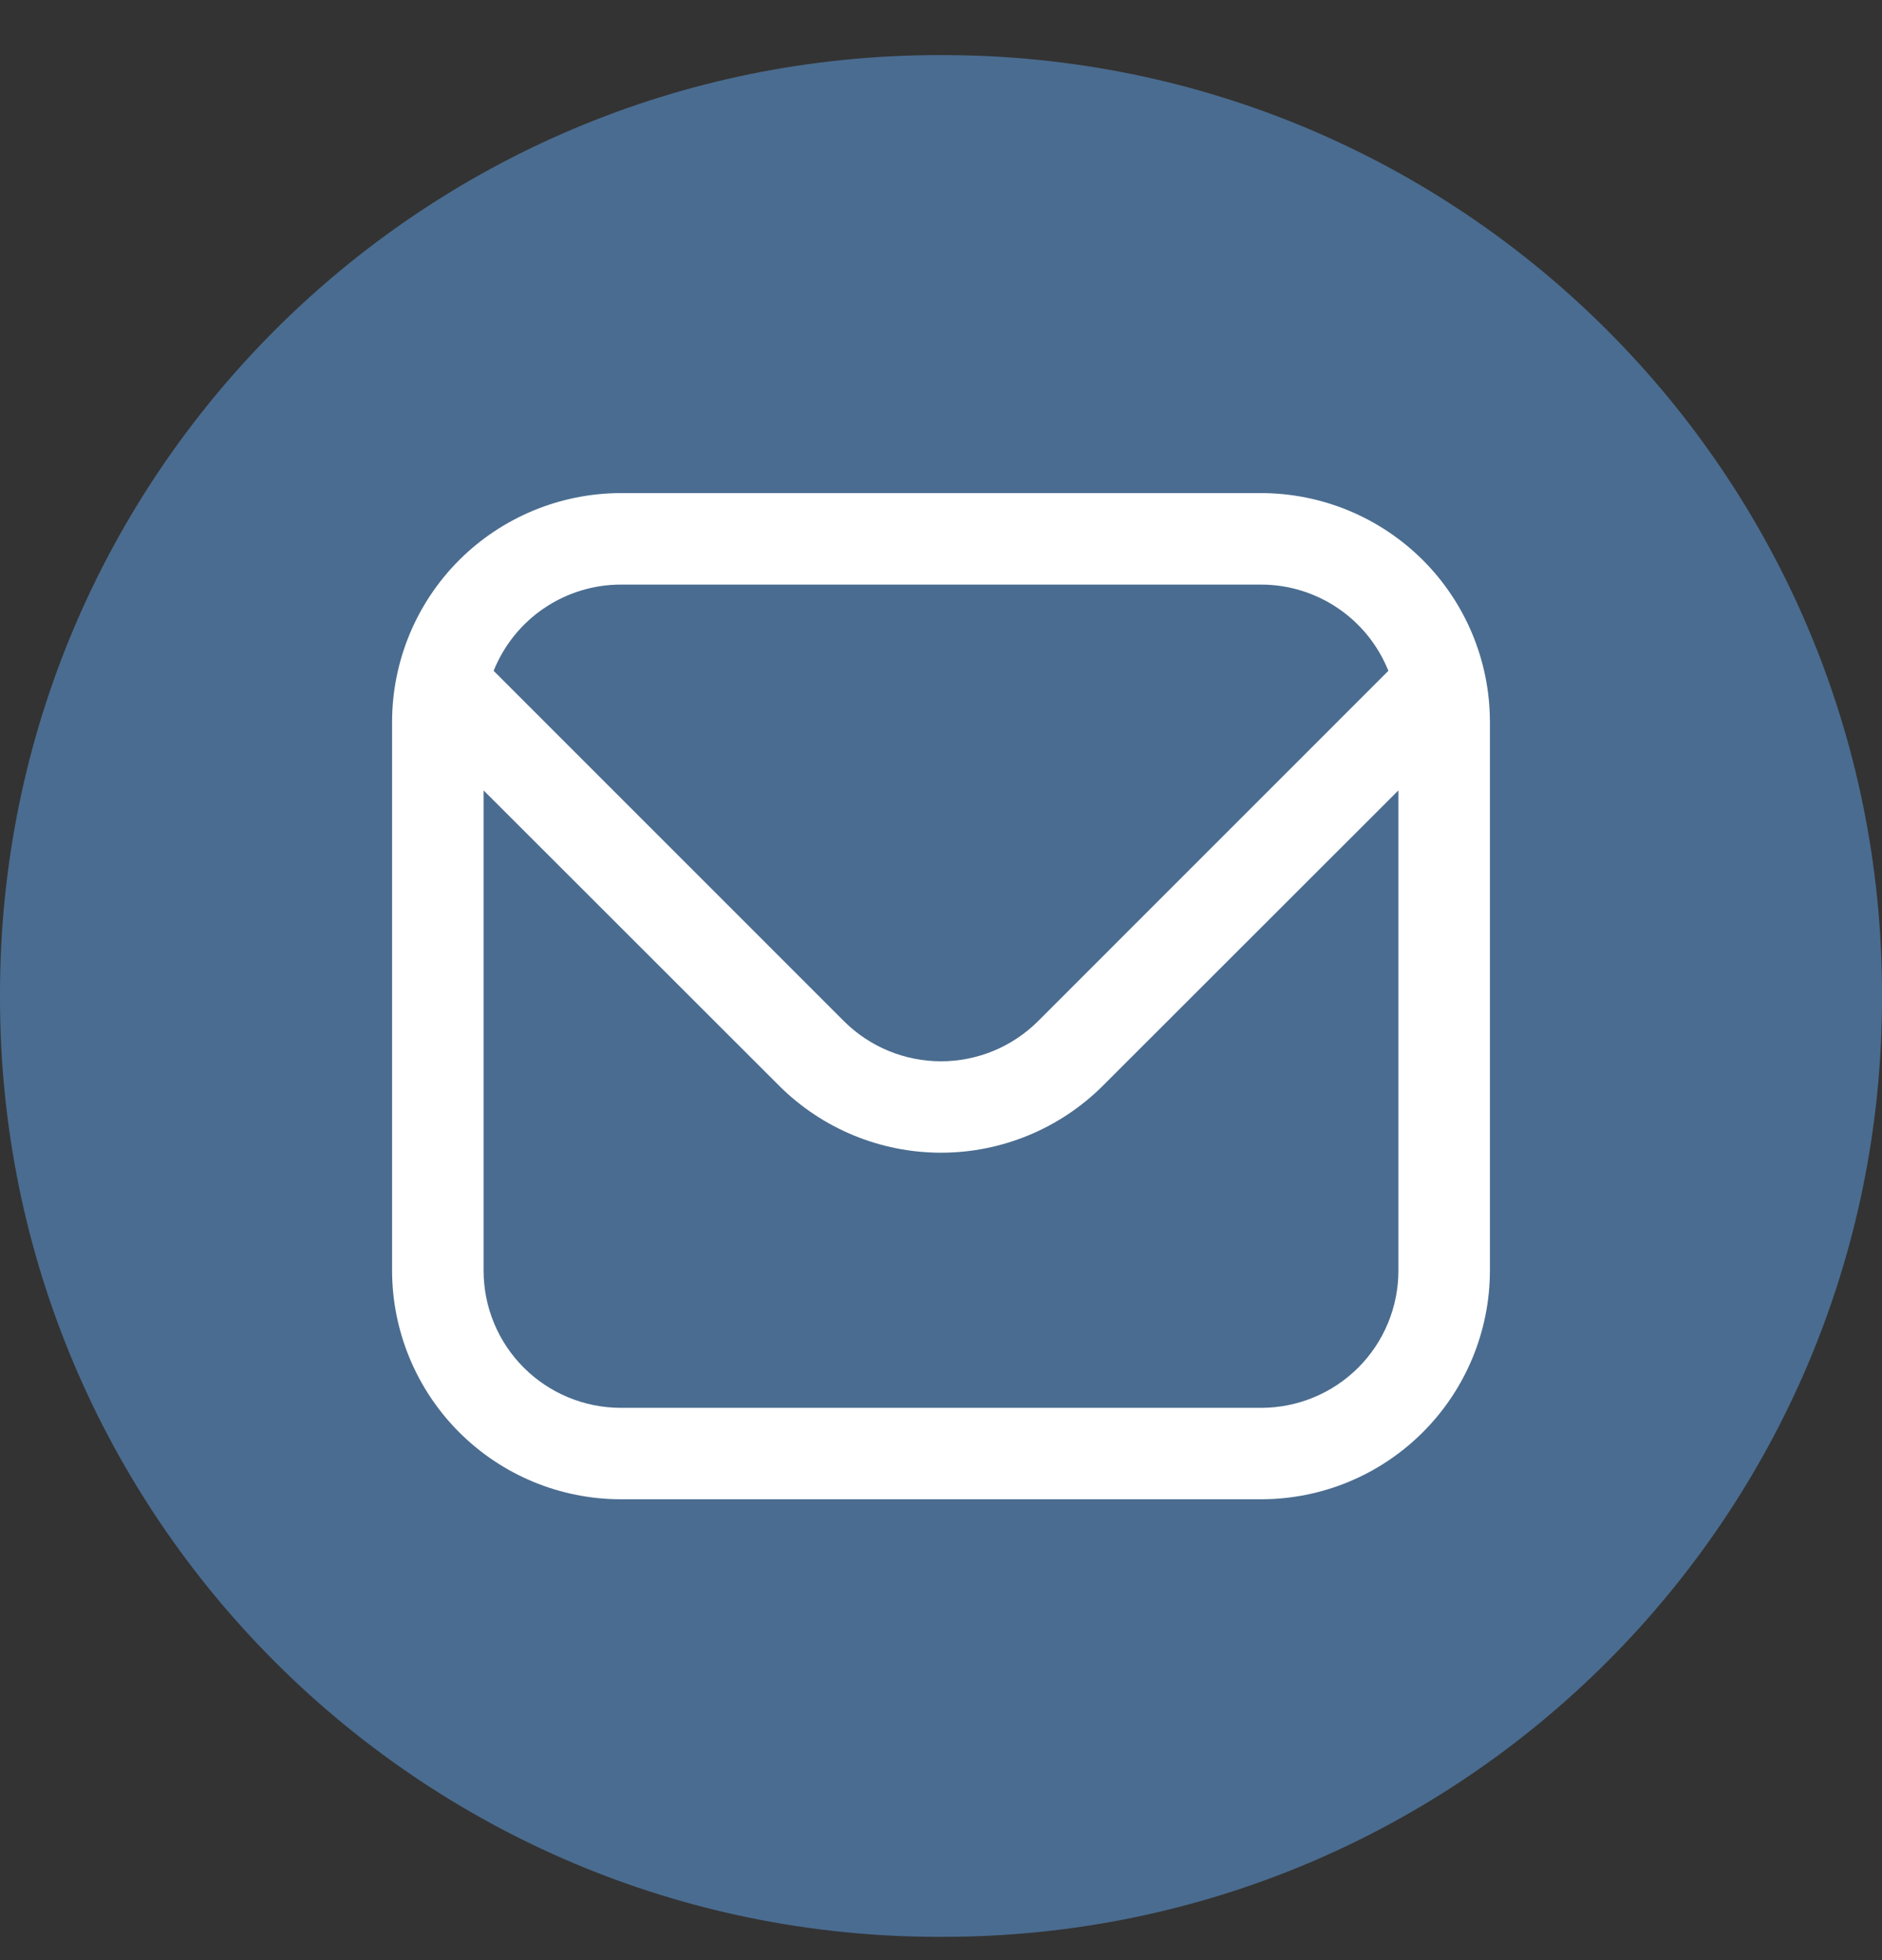
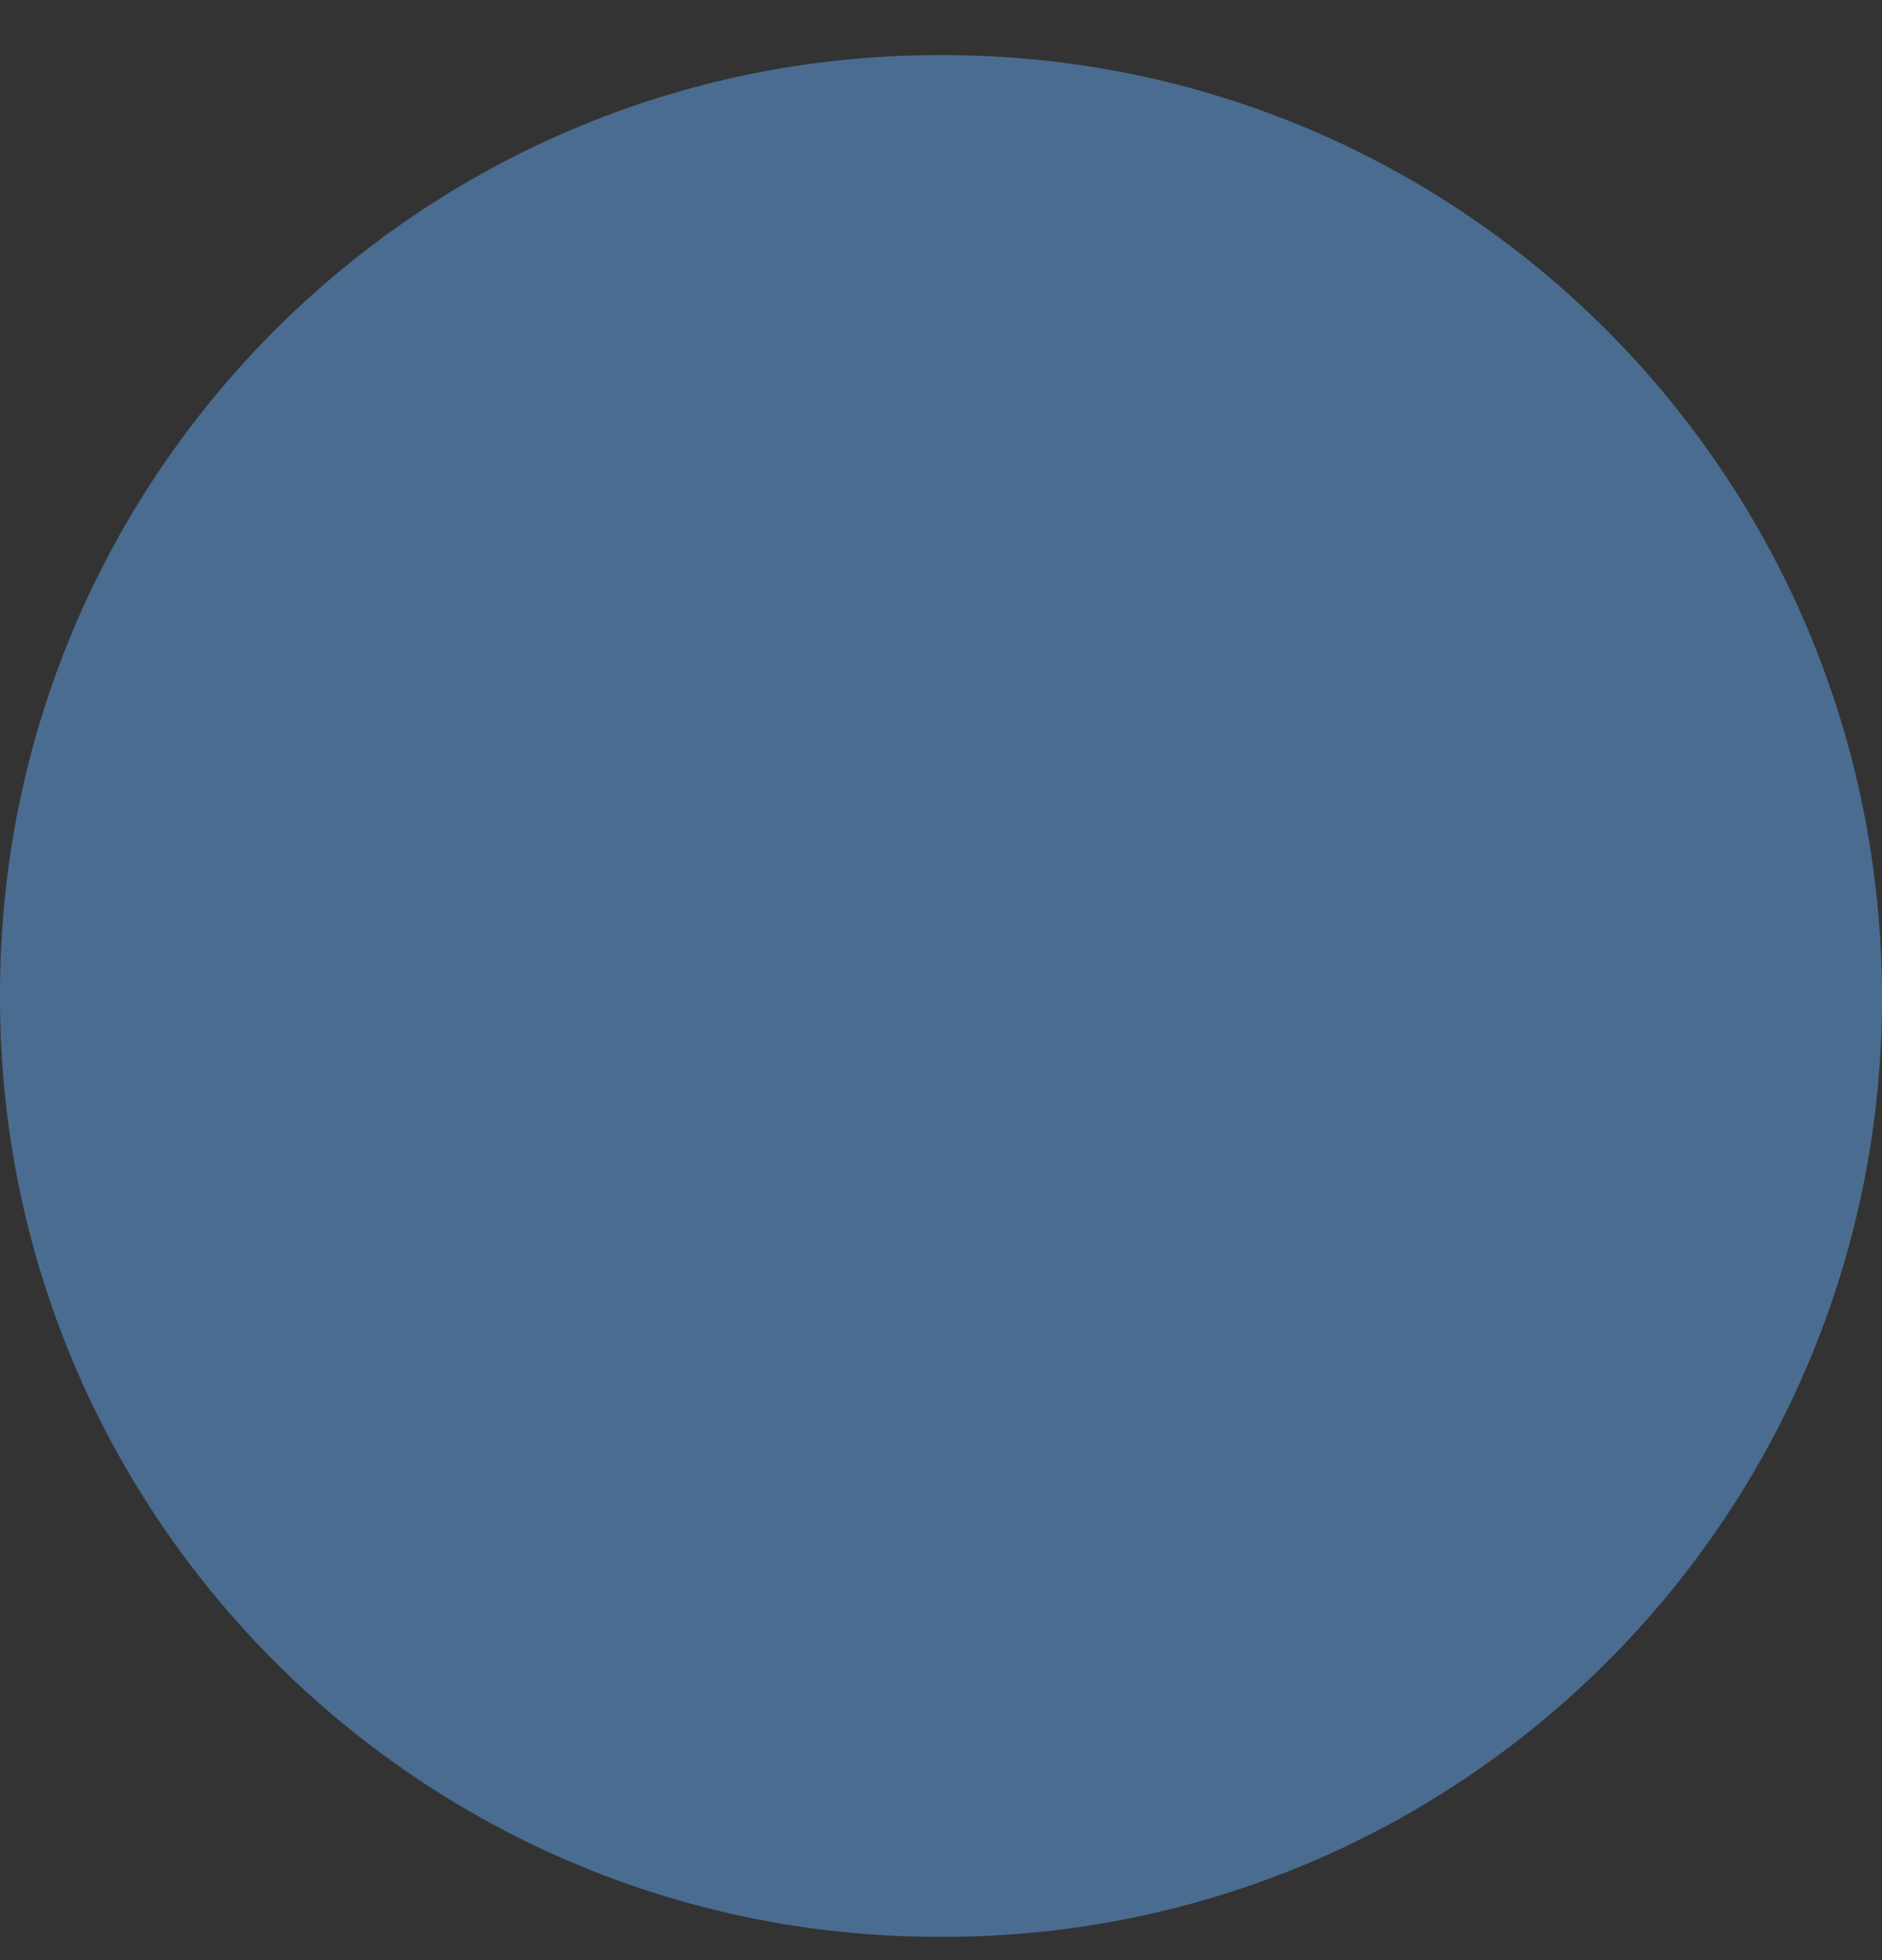
<svg xmlns="http://www.w3.org/2000/svg" width="24" height="25" viewBox="0 0 24 25" fill="none">
  <rect x="0" y="0" width="24" height="25" fill="#333333" stroke="none" />
-   <path d="M12.027 0.703H11.973C5.36 0.703 0 6.063 0 12.676V12.73C0 19.343 5.36 24.703 11.973 24.703H12.027C18.64 24.703 24 19.343 24 12.73V12.676C24 6.063 18.64 0.703 12.027 0.703Z" fill="#4A6C90" />
+   <path d="M12.027 0.703H11.973C5.36 0.703 0 6.063 0 12.676V12.73C0 19.343 5.36 24.703 11.973 24.703H12.027C18.64 24.703 24 19.343 24 12.73C24 6.063 18.64 0.703 12.027 0.703Z" fill="#4A6C90" />
  <g clip-path="url(#clip0_7943_34713)">
-     <path d="M16.083 6.289H7.917C7.143 6.29 6.402 6.598 5.855 7.144C5.309 7.691 5.001 8.432 5 9.206V16.206C5.001 16.979 5.309 17.72 5.855 18.267C6.402 18.814 7.143 19.122 7.917 19.122H16.083C16.857 19.122 17.598 18.814 18.145 18.267C18.692 17.72 18.999 16.979 19 16.206V9.206C18.999 8.432 18.692 7.691 18.145 7.144C17.598 6.598 16.857 6.29 16.083 6.289ZM7.917 7.456H16.083C16.433 7.456 16.774 7.562 17.063 7.758C17.352 7.954 17.575 8.232 17.705 8.556L13.238 13.024C12.909 13.352 12.464 13.536 12 13.536C11.536 13.536 11.091 13.352 10.762 13.024L6.295 8.556C6.425 8.232 6.648 7.954 6.937 7.758C7.226 7.562 7.567 7.456 7.917 7.456ZM16.083 17.956H7.917C7.453 17.956 7.007 17.771 6.679 17.443C6.351 17.115 6.167 16.67 6.167 16.206V10.081L9.937 13.849C10.485 14.395 11.227 14.702 12 14.702C12.773 14.702 13.515 14.395 14.063 13.849L17.833 10.081V16.206C17.833 16.67 17.649 17.115 17.321 17.443C16.993 17.771 16.547 17.956 16.083 17.956Z" fill="white" />
-   </g>
+     </g>
  <defs>
    <clipPath id="clip0_7943_34713">
      <rect width="14" height="14" fill="white" transform="translate(5 5.703)" />
    </clipPath>
  </defs>
</svg>